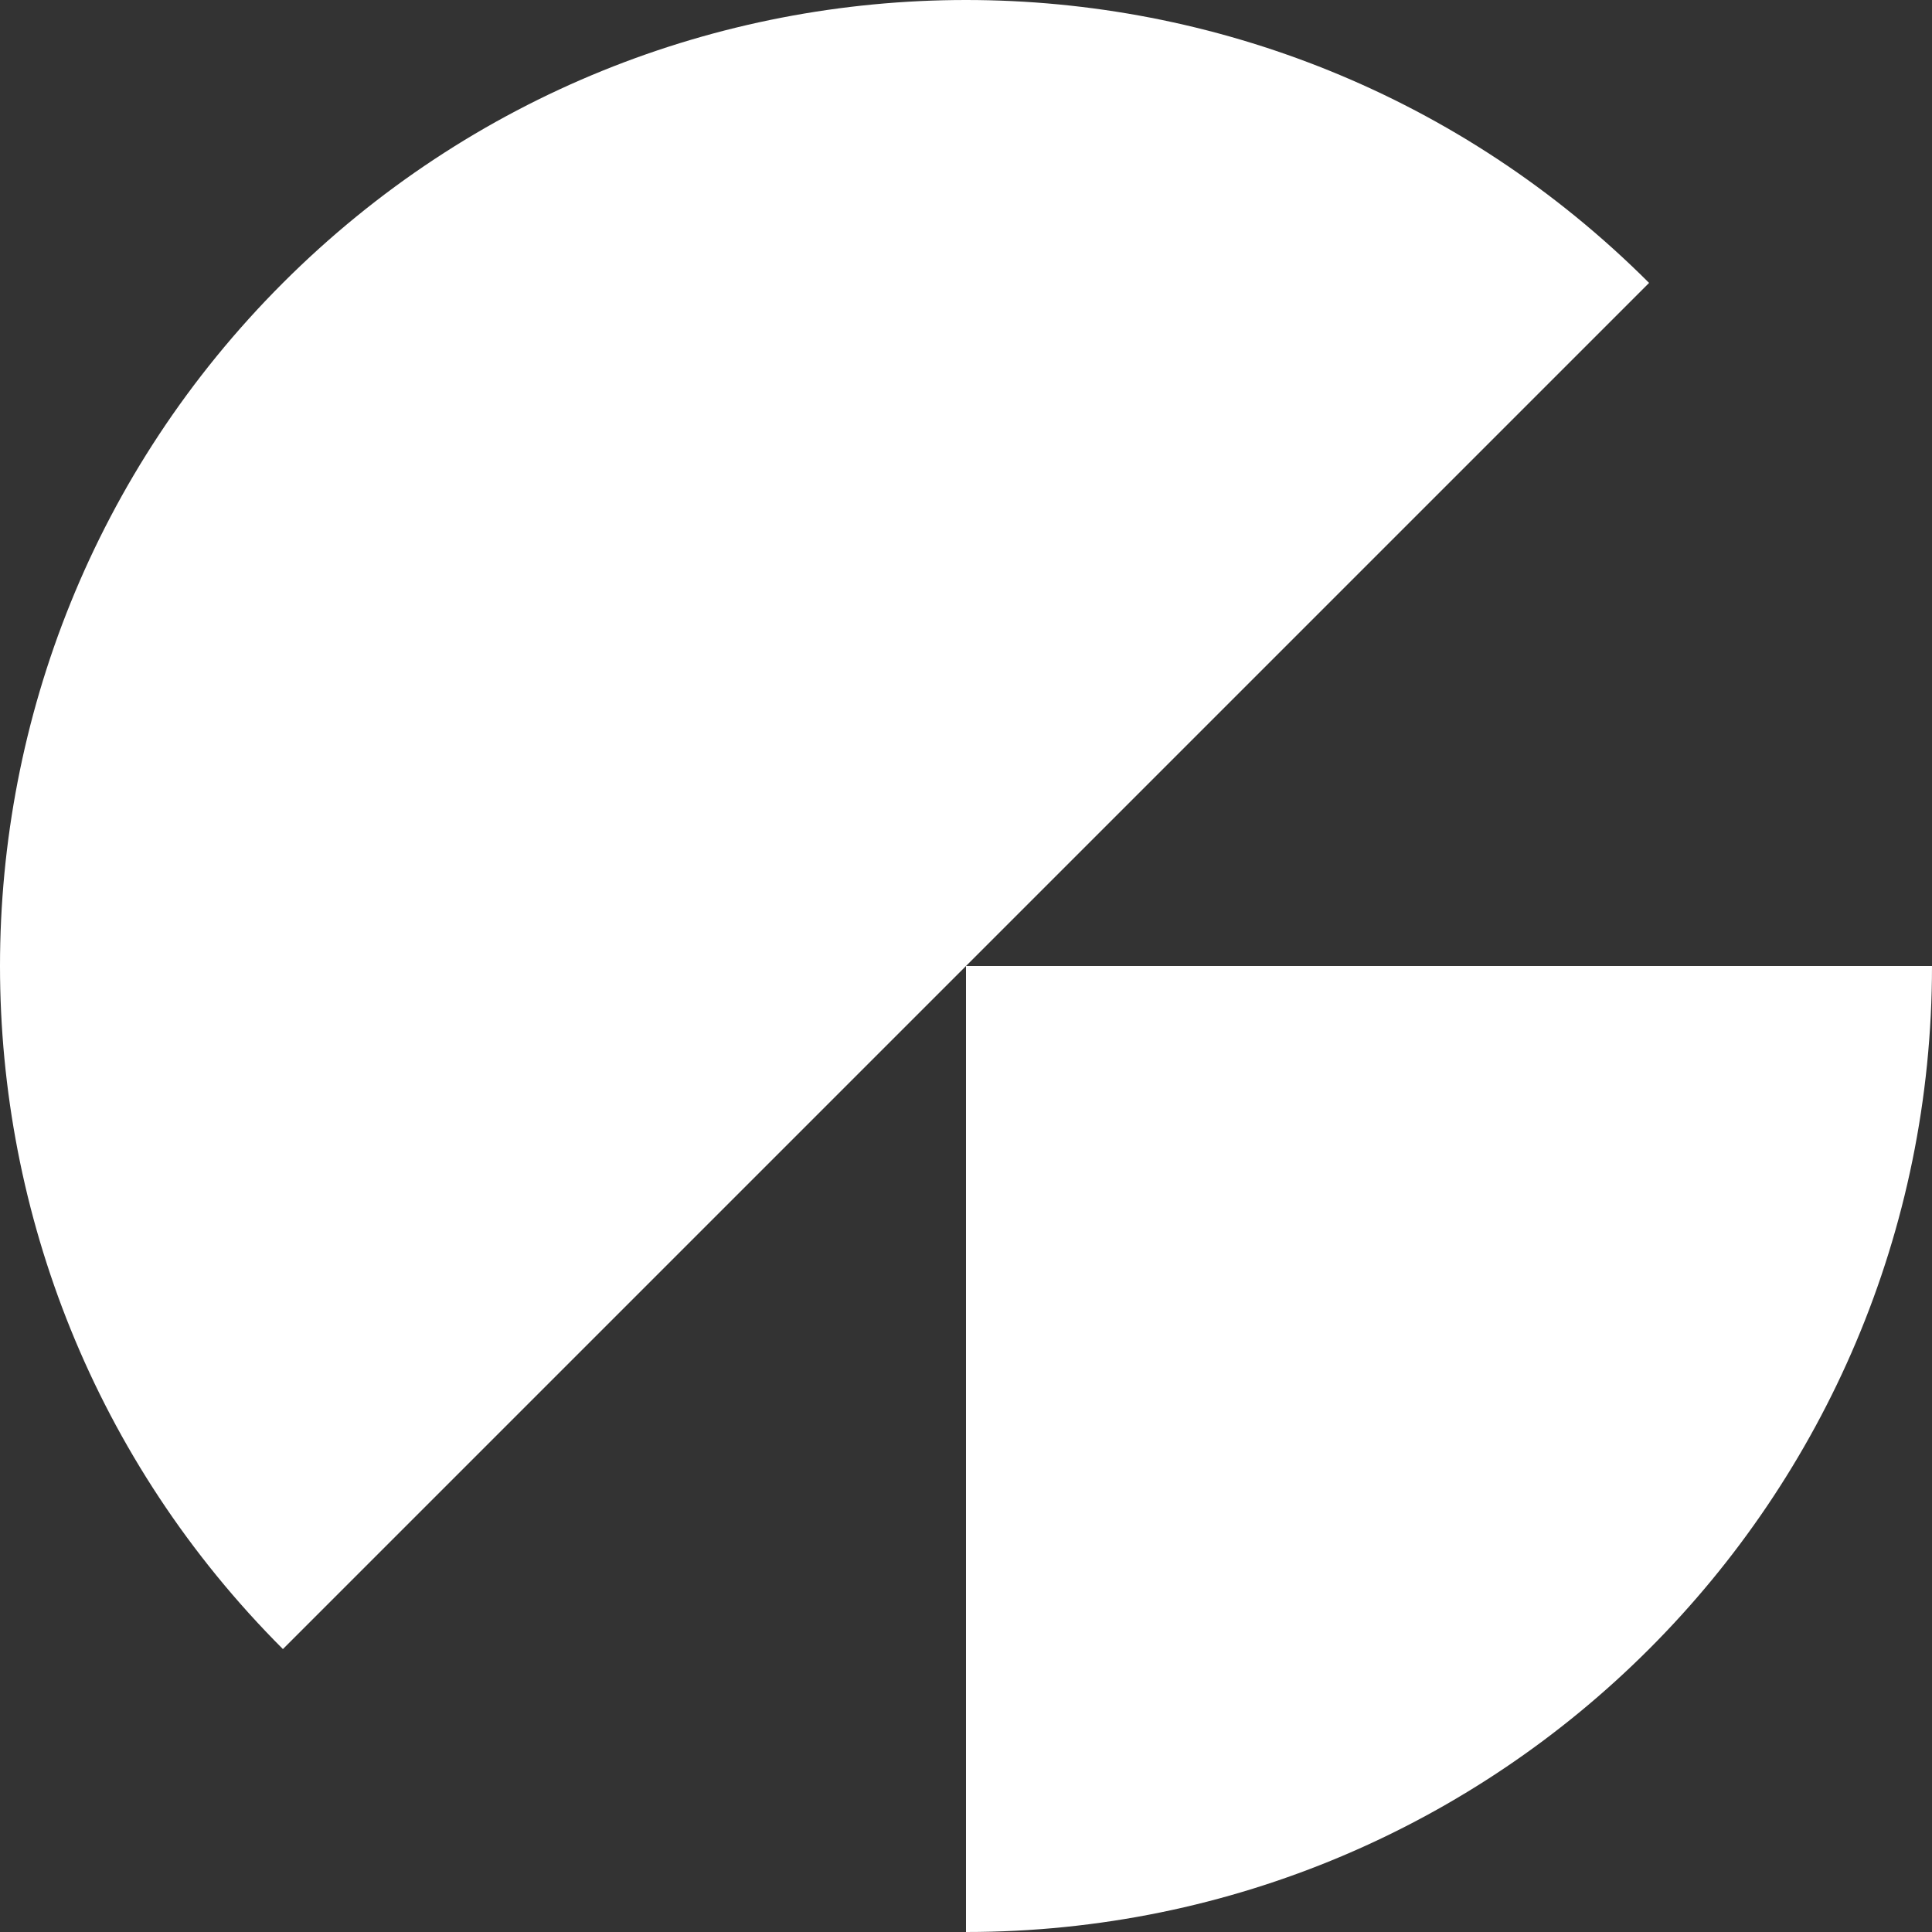
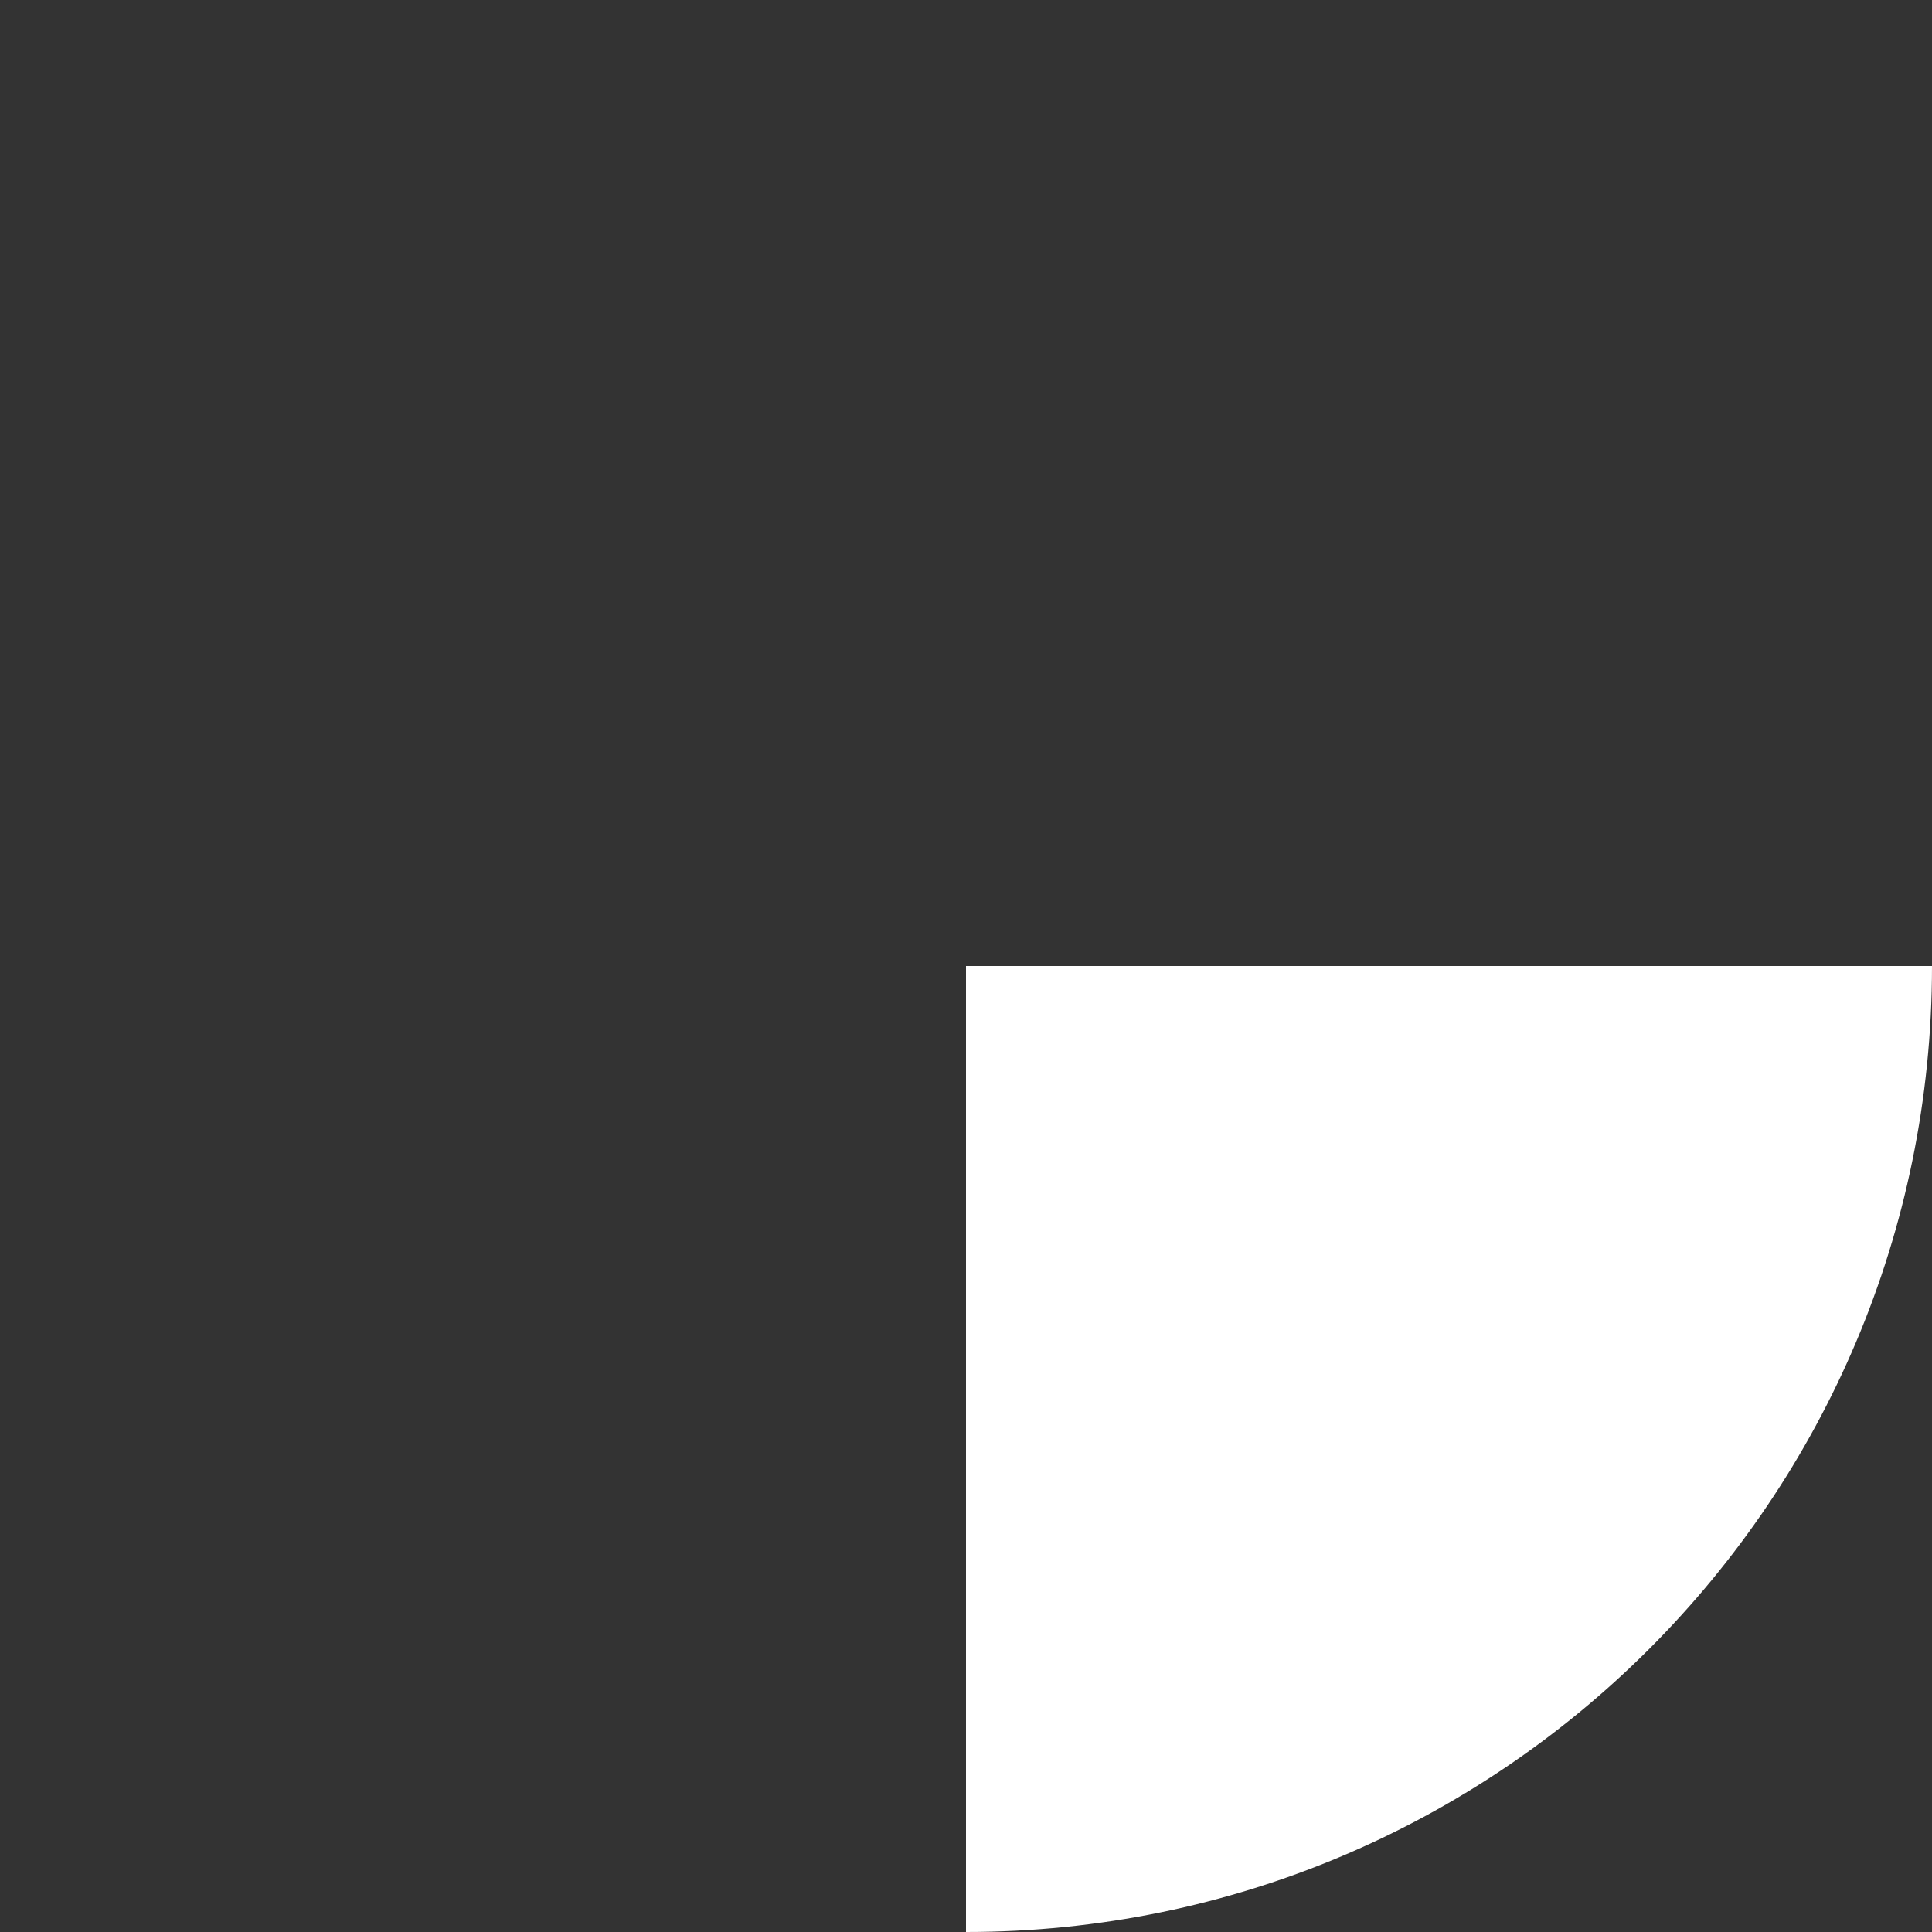
<svg xmlns="http://www.w3.org/2000/svg" width="32" height="32" viewBox="0 0 32 32" fill="none">
  <rect x="0" y="0" width="32" height="32" fill="#333333" stroke="none" />
-   <path d="M4.686 27.314C-1.562 21.065 -1.562 10.935 4.686 4.686C10.935 -1.562 21.065 -1.562 27.314 4.686L16 16L4.686 27.314Z" fill="white" />
  <path d="M16 16H32C32 24.837 24.837 32 16 32V16Z" fill="white" />
</svg>